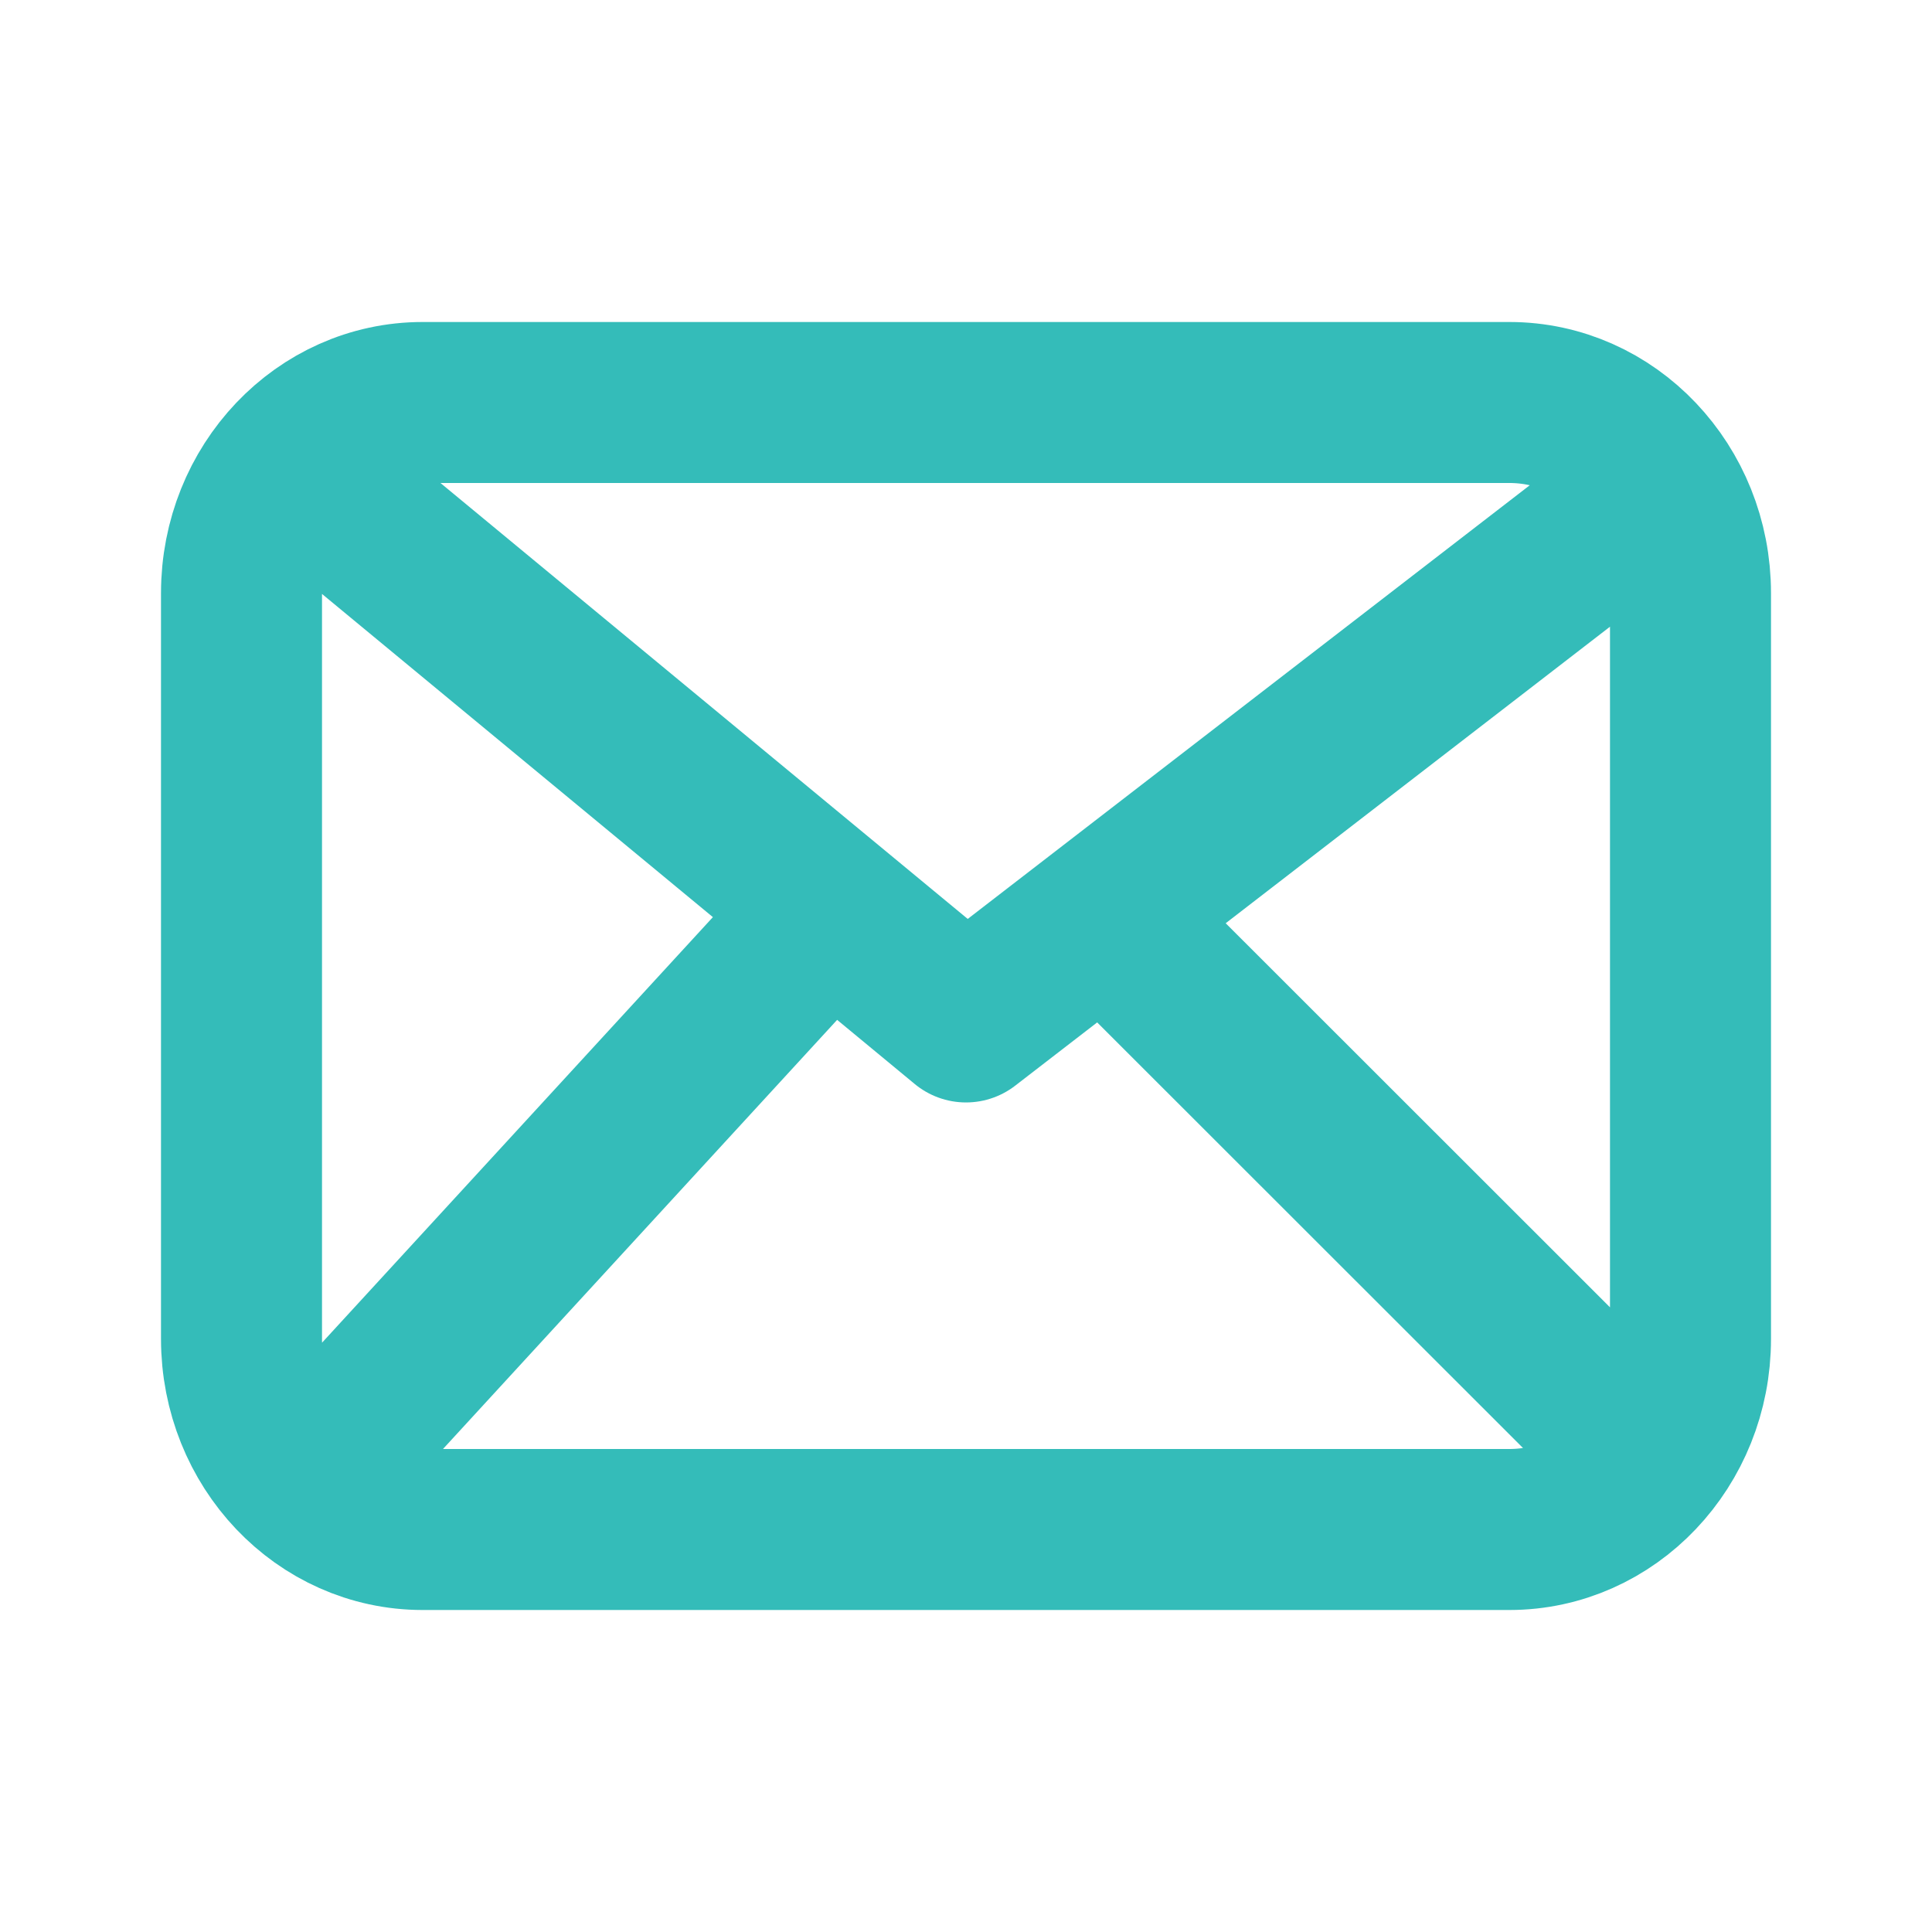
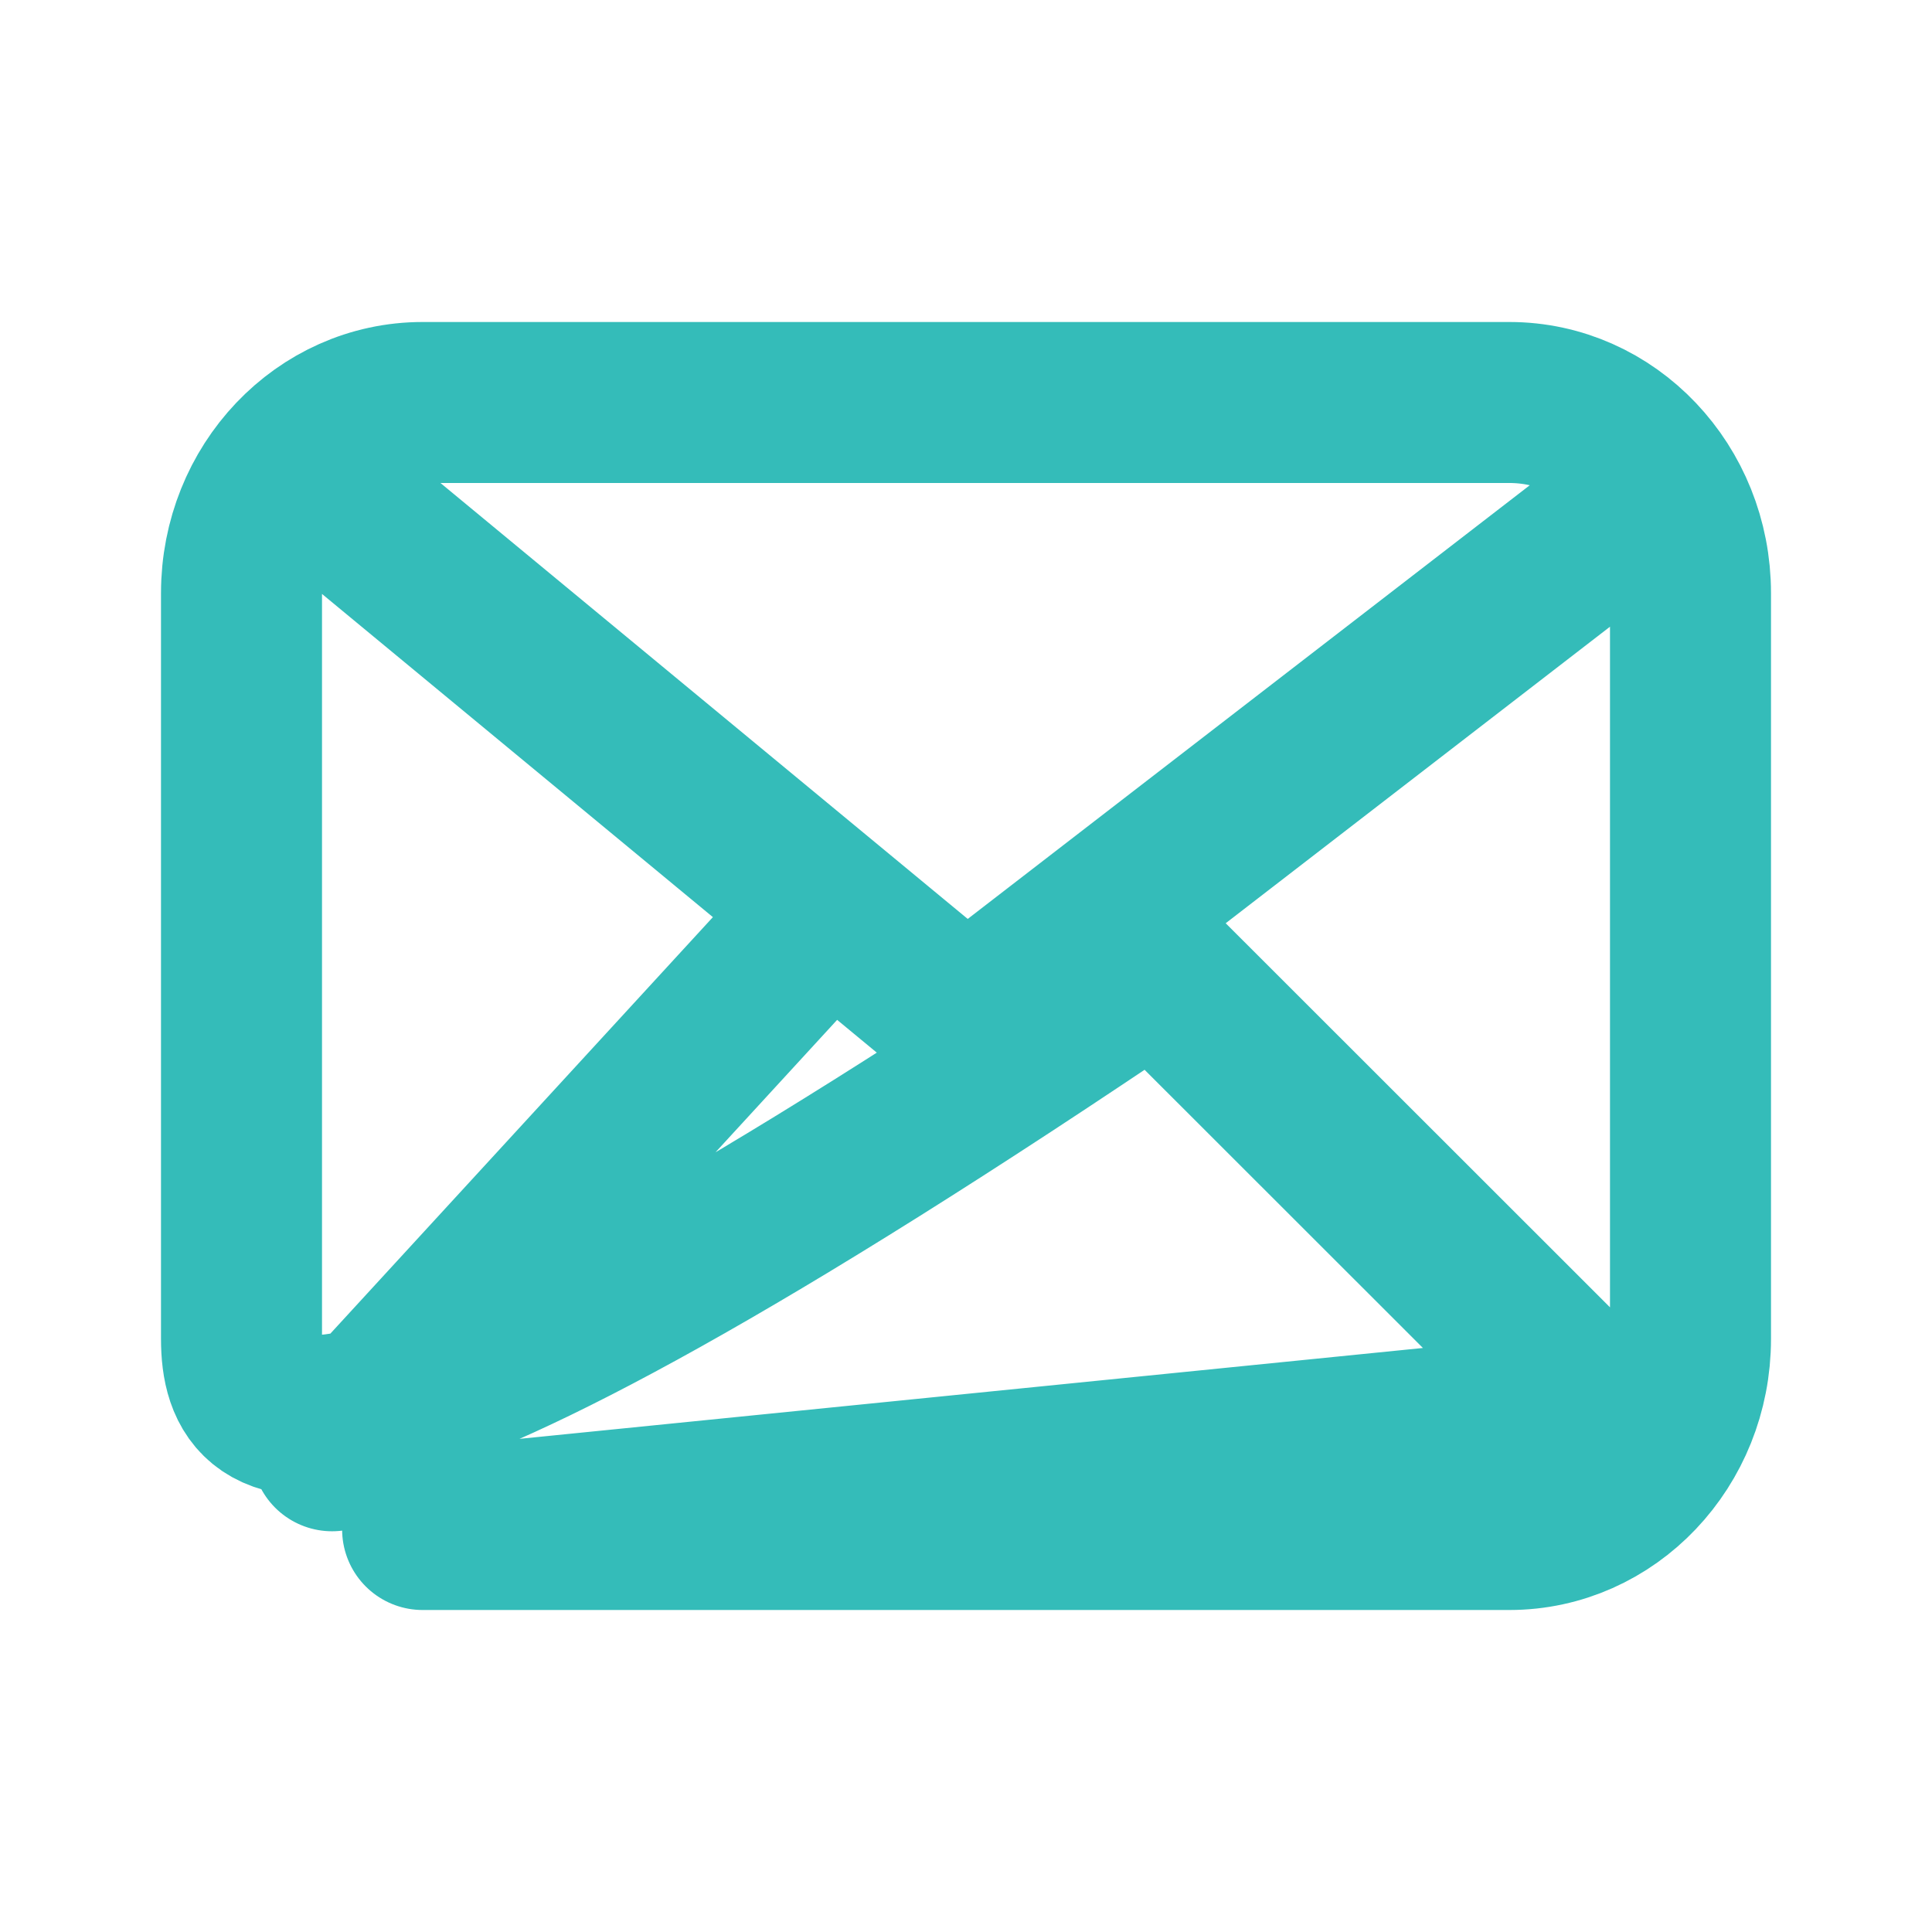
<svg xmlns="http://www.w3.org/2000/svg" width="24" height="24" viewBox="0 0 24 24" fill="none">
-   <path d="M4.125 6.184L12 12.695L20.438 6.184M9.656 12L4.125 18.022M19.875 17.529L14.343 12M5.25 19C4.007 19 3 17.94 3 16.632V7.368C3 6.06 4.007 5 5.25 5H18.75C19.993 5 21 6.06 21 7.368V16.632C21 17.94 19.993 19 18.75 19H5.25Z" stroke="#34BCB9" stroke-width="2" stroke-linecap="round" stroke-linejoin="round" />
+   <path d="M4.125 6.184L12 12.695L20.438 6.184M9.656 12L4.125 18.022M19.875 17.529L14.343 12C4.007 19 3 17.94 3 16.632V7.368C3 6.06 4.007 5 5.25 5H18.75C19.993 5 21 6.06 21 7.368V16.632C21 17.94 19.993 19 18.75 19H5.25Z" stroke="#34BCB9" stroke-width="2" stroke-linecap="round" stroke-linejoin="round" />
</svg>